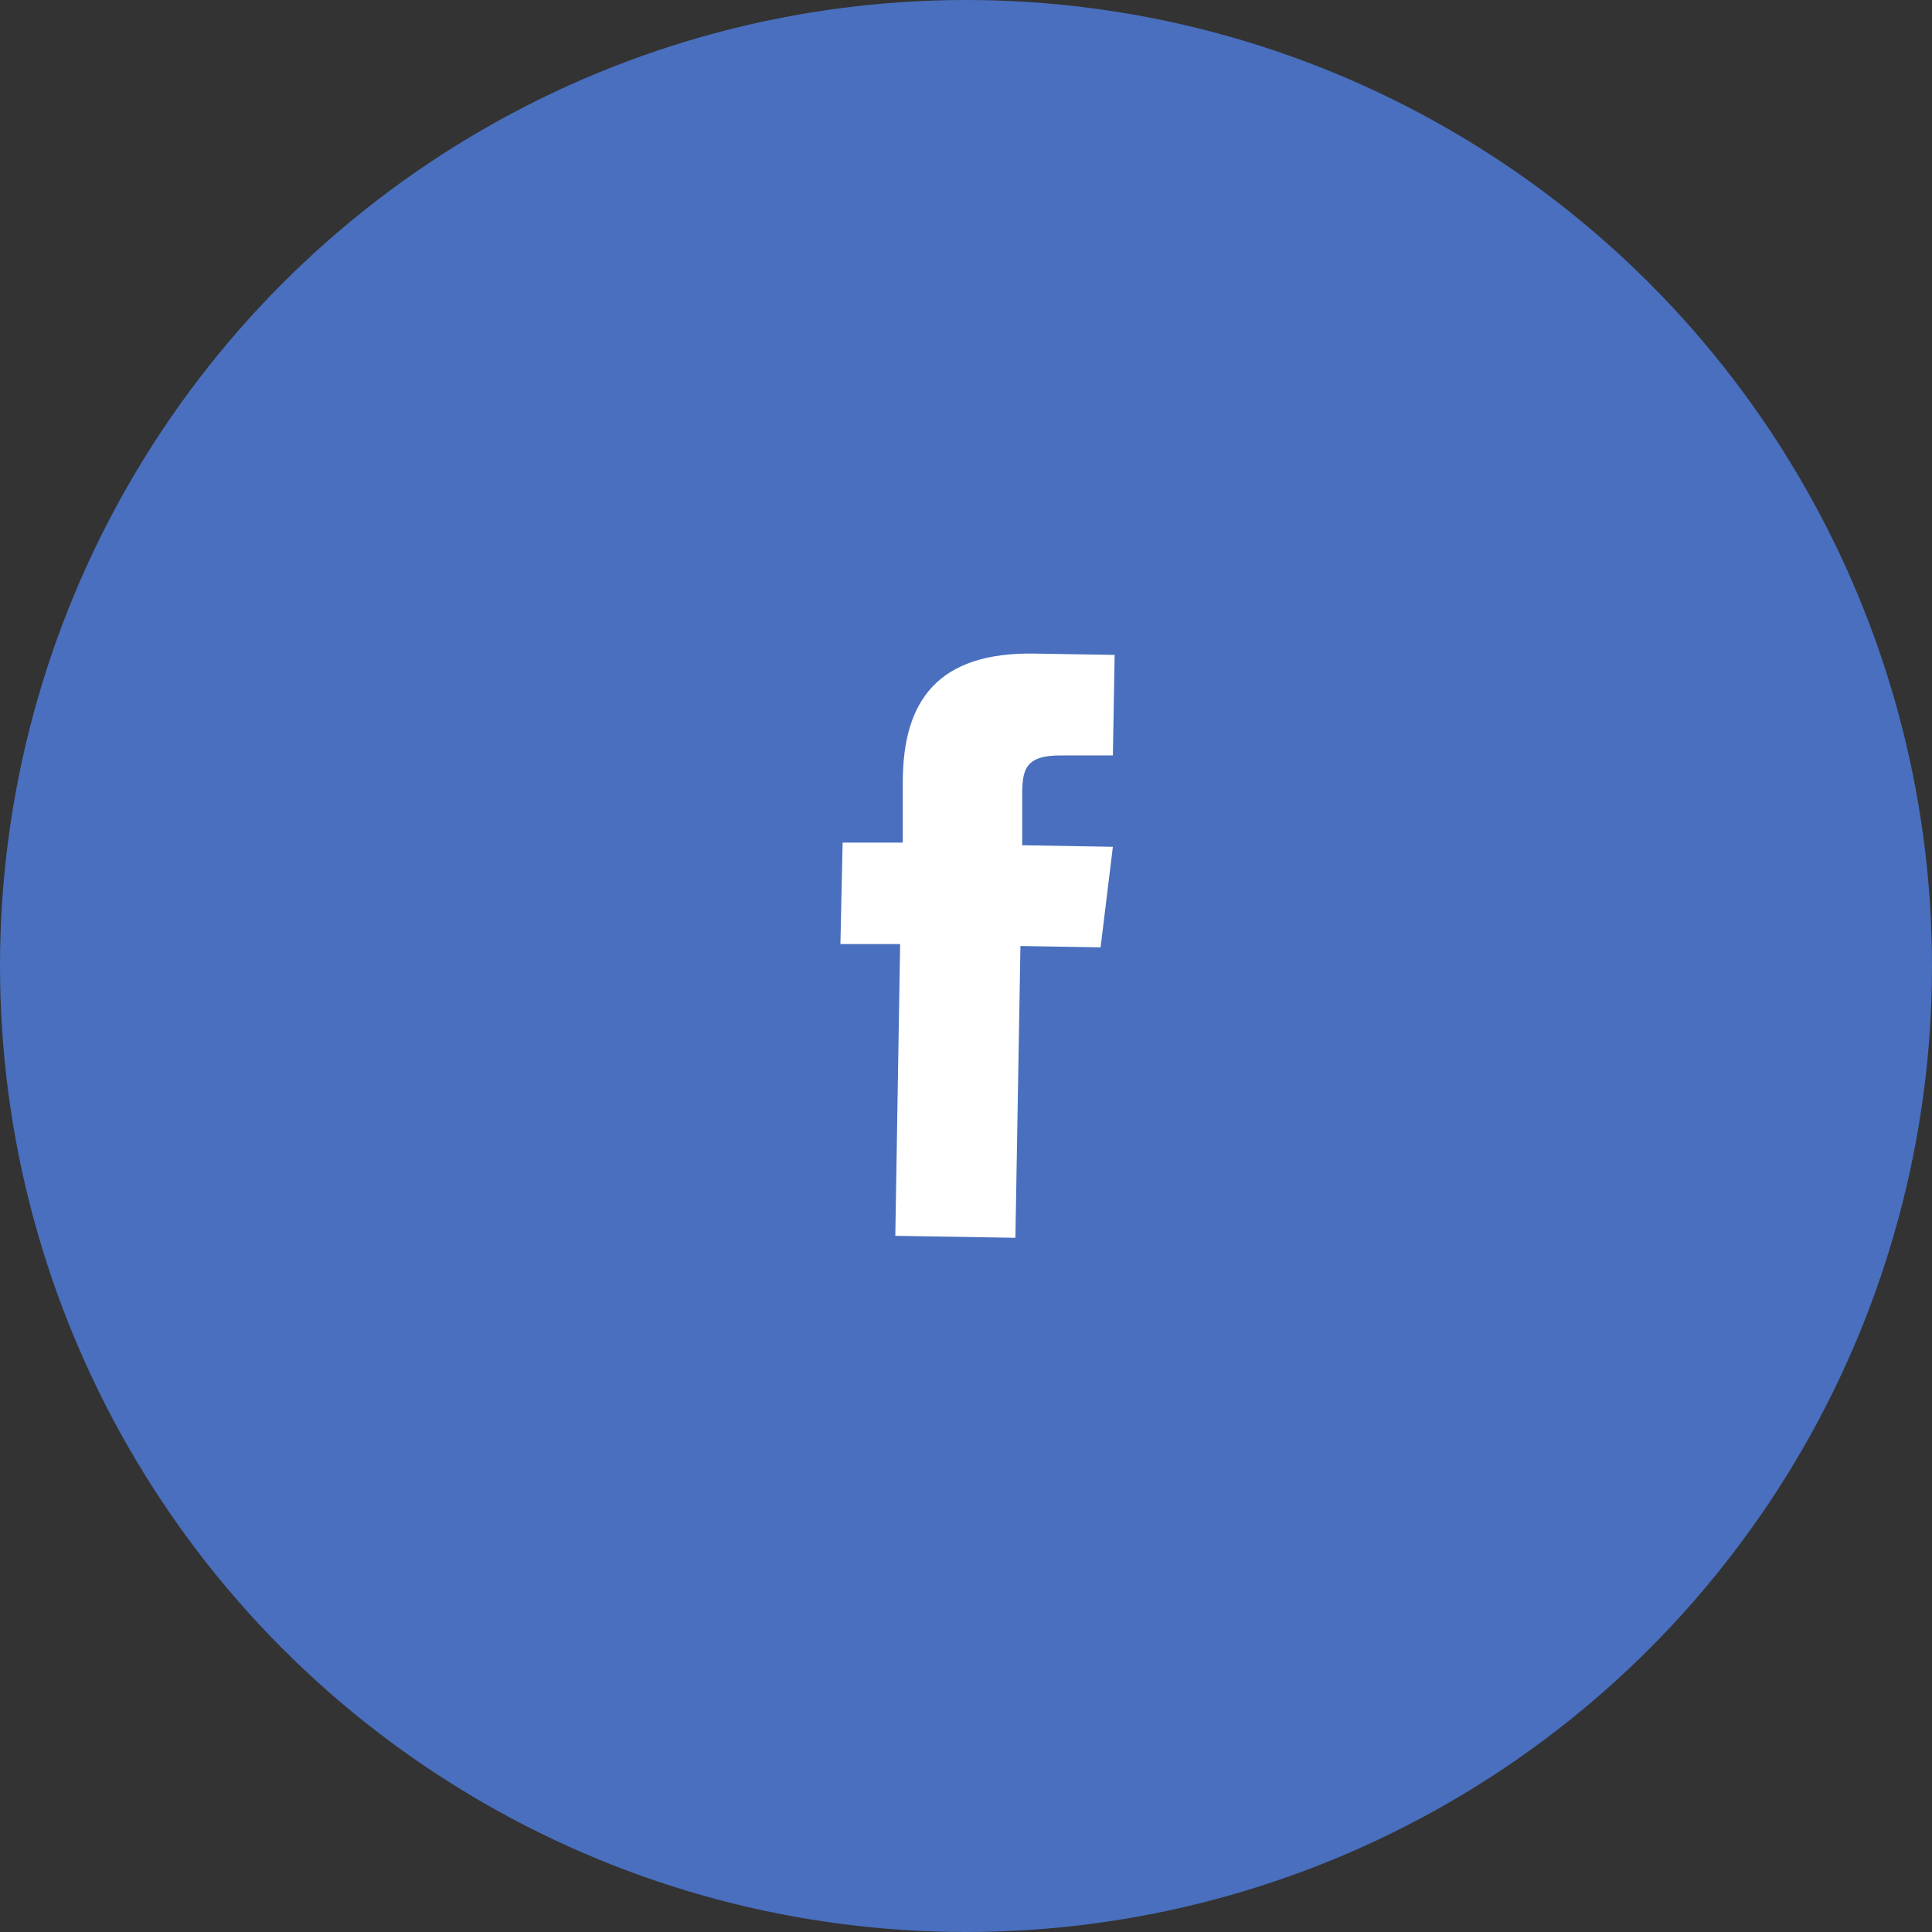
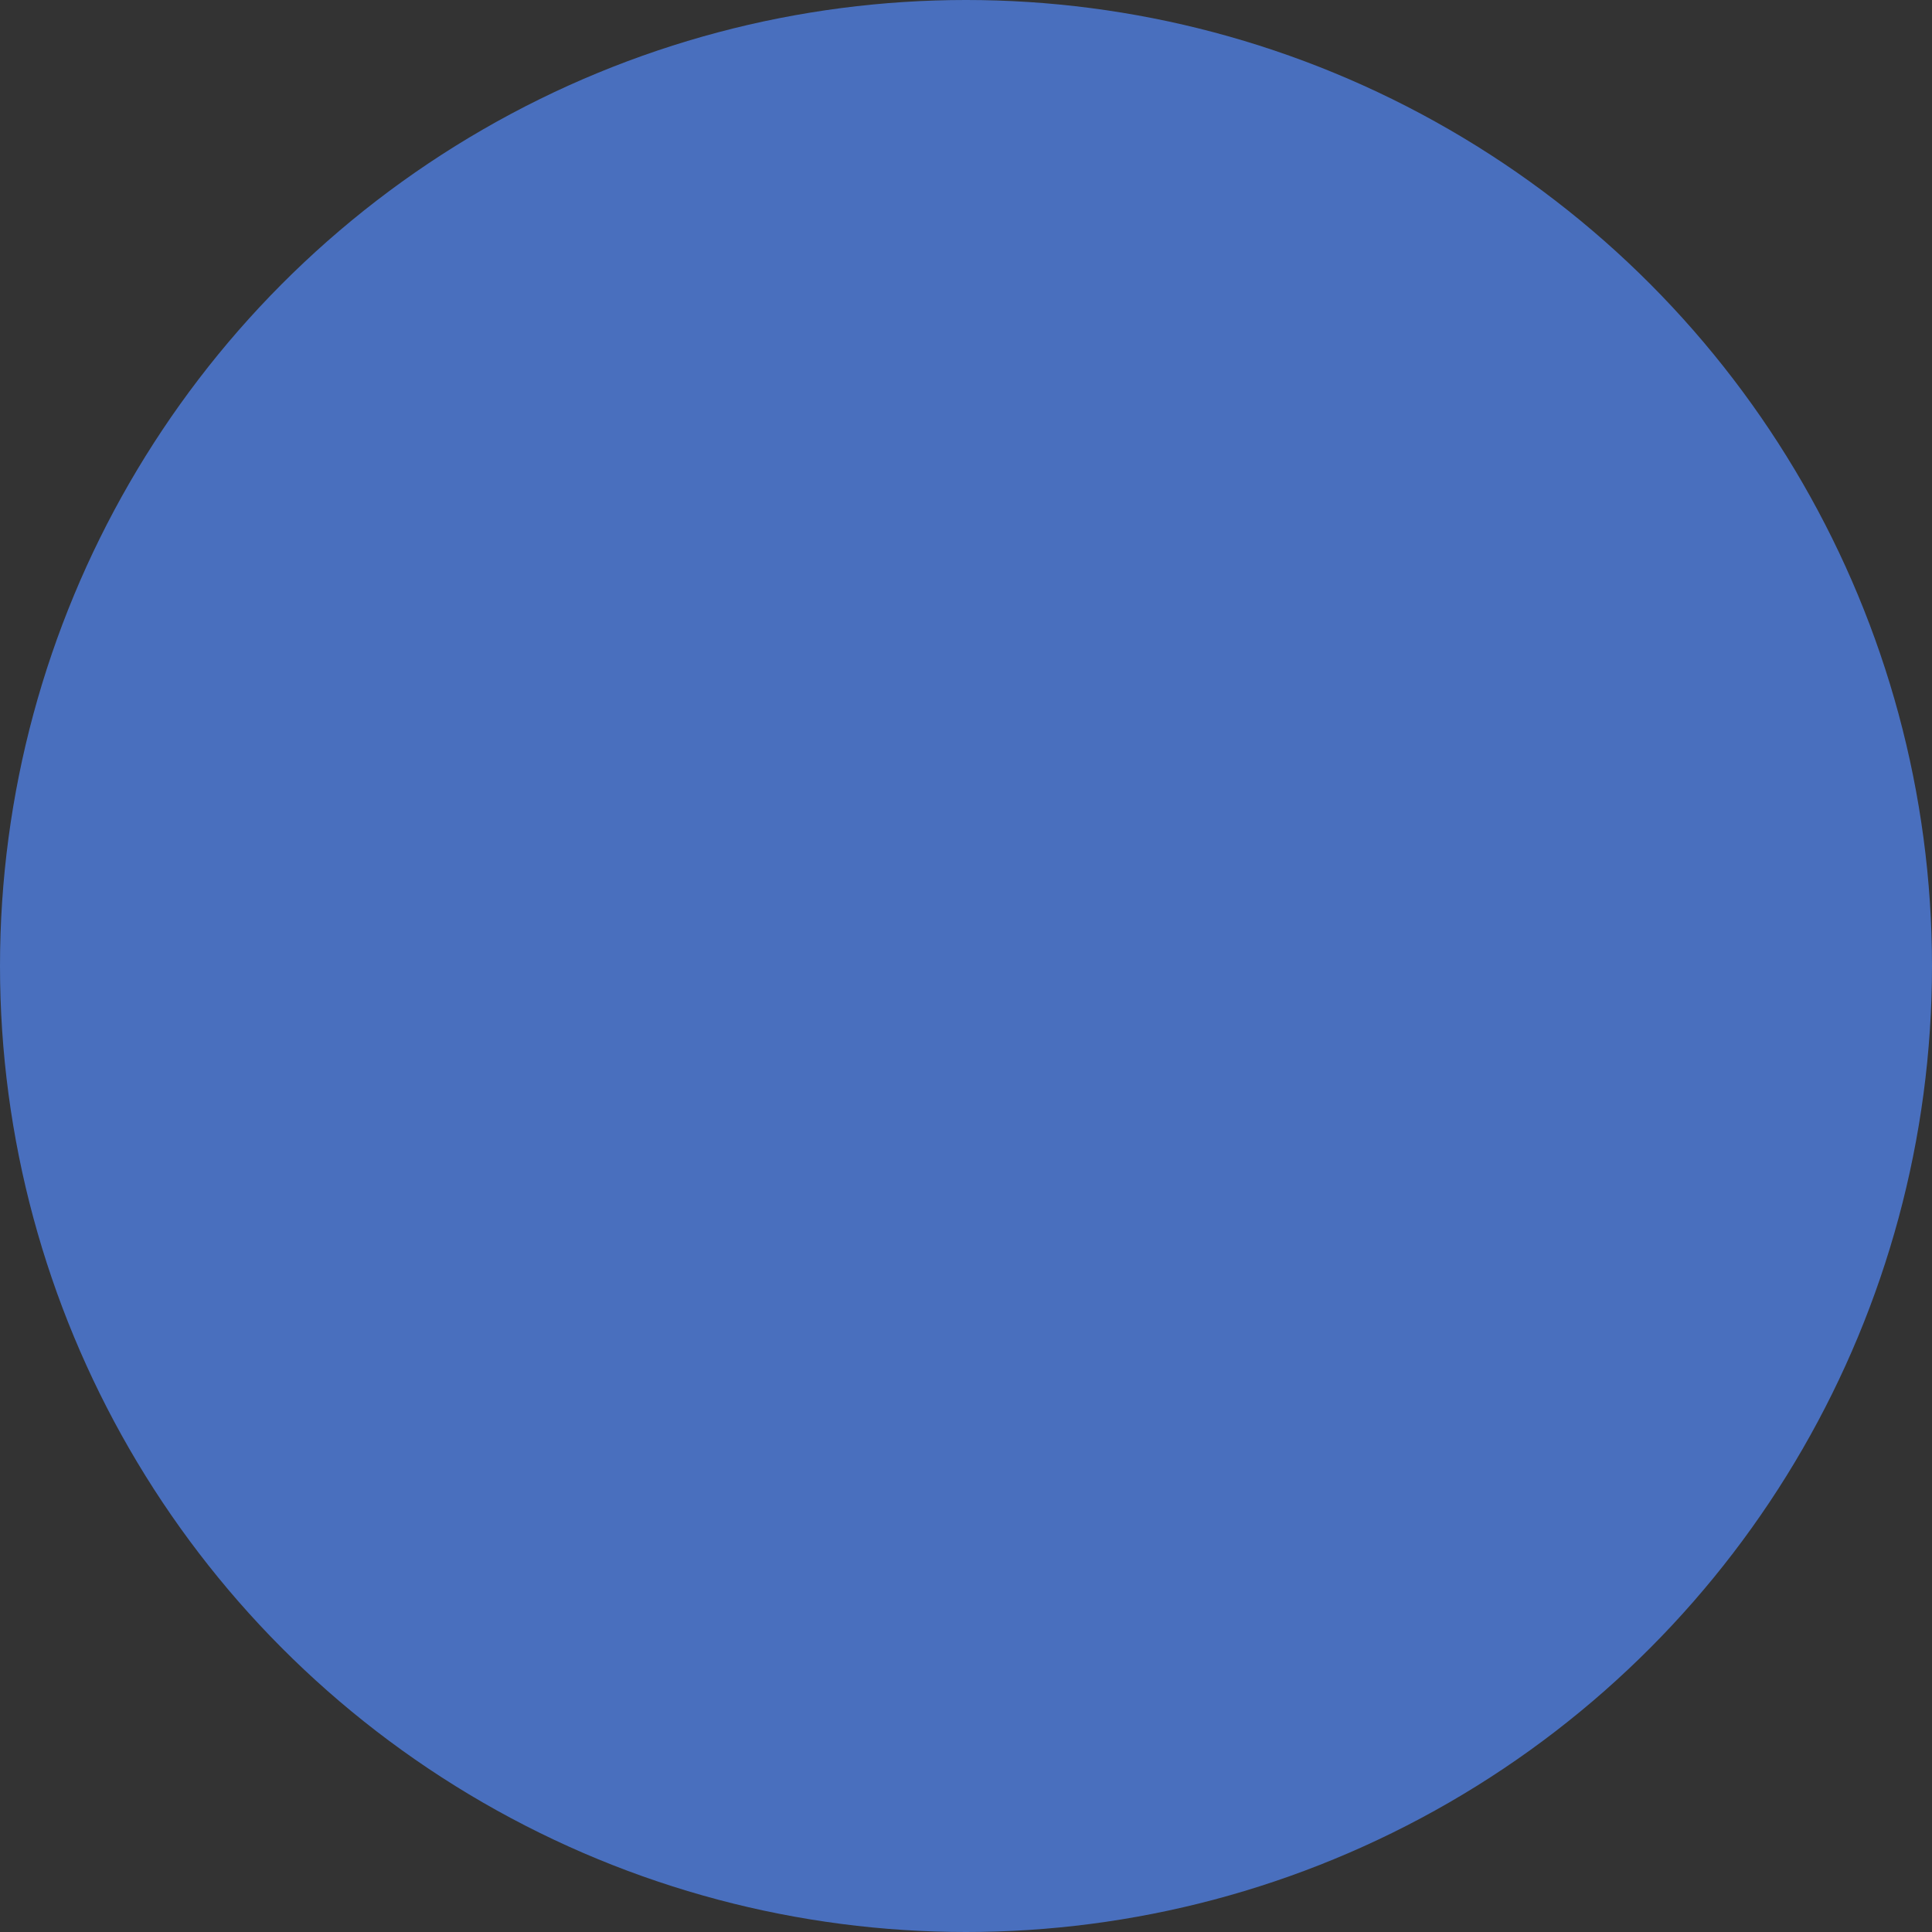
<svg xmlns="http://www.w3.org/2000/svg" width="88" height="88" viewBox="0 0 88 88">
  <rect x="0" y="0" width="88" height="88" fill="#333333" stroke="none" />
  <defs>
    <style>.a{fill:#496fbe;}.b{fill:#fff;}</style>
  </defs>
  <circle class="a" cx="44" cy="44" r="44" />
-   <path class="b" d="M40.78,56.29l5.47.09.23-13.29,3.65.06.56-4.58-4.13-.07,0-2.29c0-1.19.15-1.83,1.85-1.8l2.28,0,.08-4.58-3.65-.06c-4.38-.07-6,2.12-6,5.86l0,2.75-2.74,0L38.28,43,41,43Z" />
</svg>